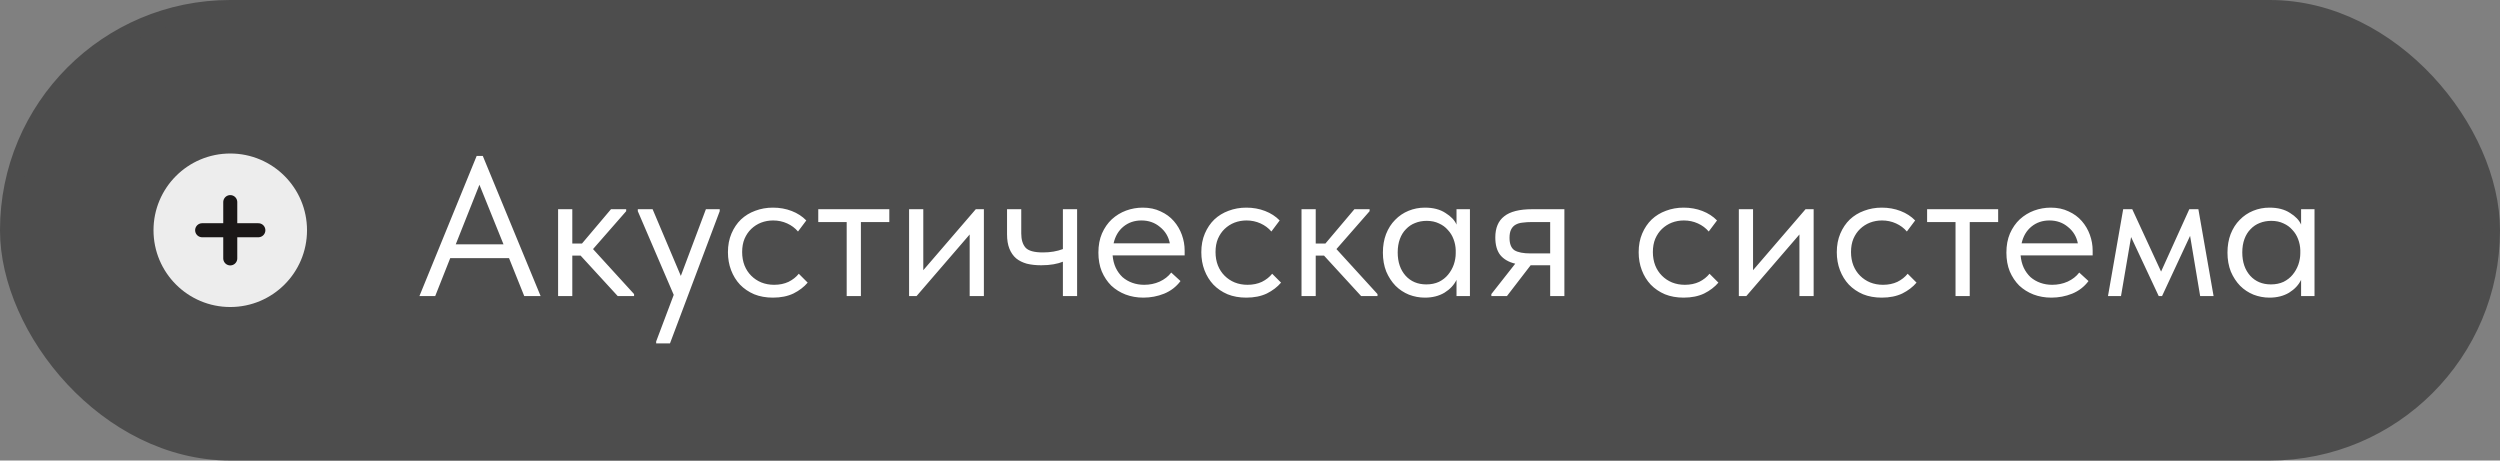
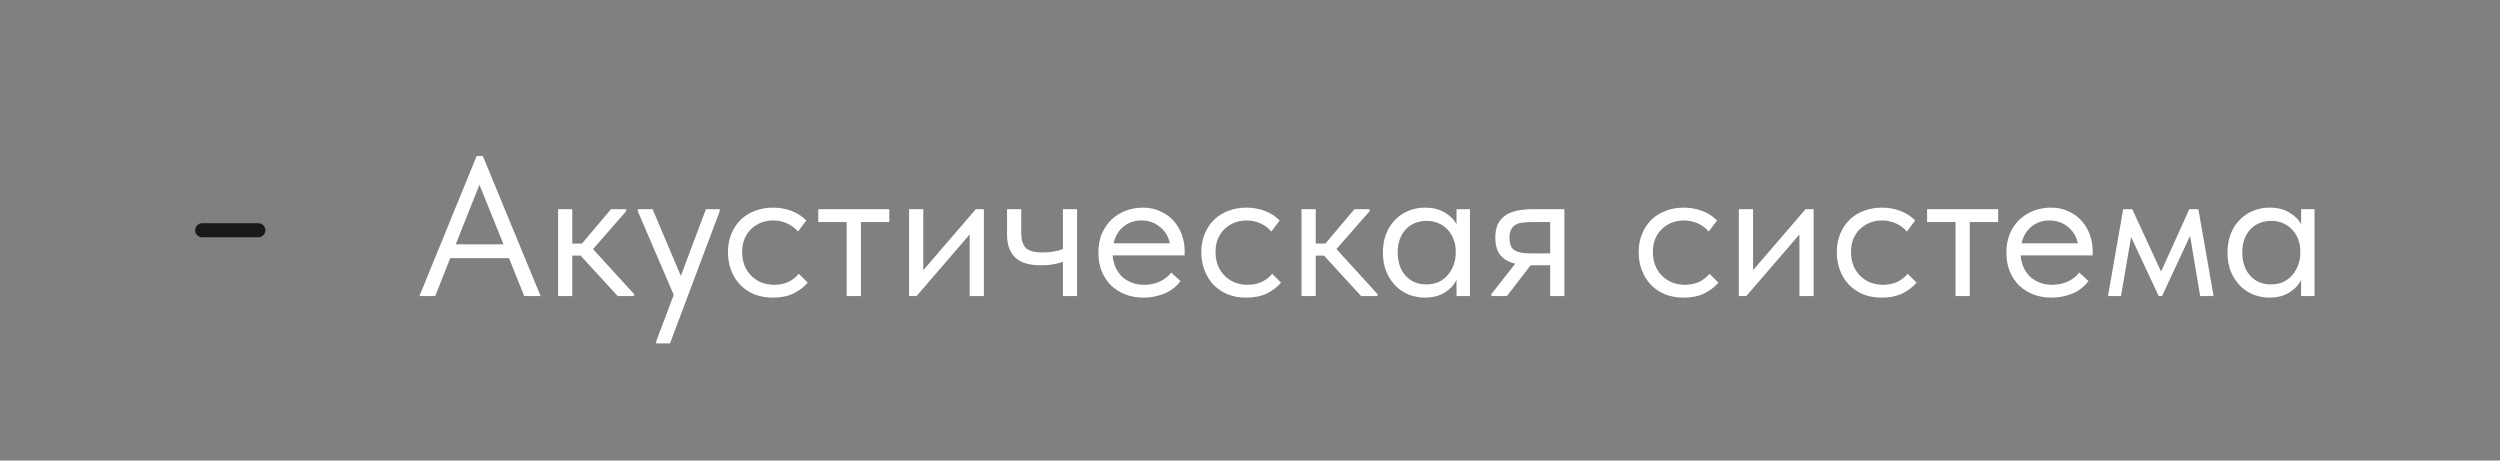
<svg xmlns="http://www.w3.org/2000/svg" width="114" height="21" viewBox="0 0 114 21" fill="none">
  <rect x="0" y="0" width="114" height="21" fill="#808080" stroke="none" />
-   <rect x="0.4" y="0.4" width="113.2" height="20.2" rx="10.1" fill="#4D4D4D" />
-   <rect x="0.4" y="0.4" width="113.2" height="20.2" rx="10.1" stroke="#4D4D4D" stroke-width="0.8" />
-   <circle cx="3.5" cy="3.5" r="3.5" transform="matrix(-1 0 0 1 14 7)" fill="#EDEDED" />
  <path d="M11.781 10.499L9.218 10.499" stroke="#1B1818" stroke-width="0.64" stroke-linecap="round" stroke-linejoin="round" />
-   <path d="M10.5 11.783L10.5 9.216" stroke="#1B1818" stroke-width="0.64" stroke-linecap="round" stroke-linejoin="round" />
  <path d="M21.736 7.11H22.015L24.652 13.5H23.905L23.212 11.772H20.53L19.846 13.5H19.126L21.736 7.11ZM20.782 11.142H22.96L21.862 8.424L20.782 11.142ZM25.449 9.54H26.097V11.106H26.538L27.861 9.54H28.554V9.63L27.042 11.358L28.914 13.41V13.5H28.167L26.475 11.655H26.097V13.5H25.449V9.54ZM29.921 15.57L30.722 13.446L29.084 9.63V9.54H29.759L31.046 12.582L32.189 9.54H32.819V9.63L30.551 15.66H29.921V15.57ZM35.246 13.572C34.928 13.572 34.643 13.521 34.391 13.419C34.139 13.311 33.923 13.164 33.743 12.978C33.569 12.792 33.434 12.573 33.338 12.321C33.242 12.069 33.194 11.796 33.194 11.502C33.194 11.184 33.248 10.899 33.356 10.647C33.464 10.395 33.608 10.182 33.788 10.008C33.974 9.834 34.19 9.702 34.436 9.612C34.688 9.516 34.958 9.468 35.246 9.468C35.552 9.468 35.837 9.519 36.101 9.621C36.365 9.723 36.587 9.867 36.767 10.053L36.389 10.557C36.257 10.401 36.092 10.278 35.894 10.188C35.696 10.098 35.483 10.053 35.255 10.053C35.063 10.053 34.88 10.086 34.706 10.152C34.538 10.218 34.388 10.314 34.256 10.44C34.13 10.56 34.028 10.71 33.95 10.89C33.878 11.064 33.842 11.265 33.842 11.493C33.842 11.715 33.878 11.919 33.95 12.105C34.022 12.285 34.124 12.441 34.256 12.573C34.388 12.705 34.541 12.807 34.715 12.879C34.895 12.951 35.09 12.987 35.3 12.987C35.546 12.987 35.765 12.942 35.957 12.852C36.149 12.756 36.305 12.633 36.425 12.483L36.83 12.888C36.662 13.086 36.446 13.251 36.182 13.383C35.918 13.509 35.606 13.572 35.246 13.572ZM38.609 10.125H37.313V9.54H40.553V10.125H39.257V13.5H38.609V10.125ZM41.454 9.54H42.102V12.321L44.496 9.54H44.865V13.5H44.217V10.692L41.796 13.5H41.454V9.54ZM48.468 11.934C48.354 11.982 48.213 12.021 48.045 12.051C47.877 12.081 47.688 12.096 47.478 12.096C47.232 12.096 47.013 12.072 46.821 12.024C46.629 11.97 46.467 11.889 46.335 11.781C46.203 11.667 46.101 11.52 46.029 11.34C45.957 11.16 45.921 10.941 45.921 10.683V9.54H46.569V10.647C46.569 10.929 46.635 11.145 46.767 11.295C46.899 11.439 47.163 11.511 47.559 11.511C47.895 11.511 48.198 11.46 48.468 11.358V9.54H49.116V13.5H48.468V11.934ZM52.139 13.572C51.845 13.572 51.572 13.524 51.32 13.428C51.074 13.332 50.858 13.197 50.672 13.023C50.492 12.843 50.348 12.627 50.24 12.375C50.138 12.123 50.087 11.838 50.087 11.52C50.087 11.19 50.141 10.899 50.249 10.647C50.363 10.389 50.513 10.173 50.699 9.999C50.891 9.825 51.107 9.693 51.347 9.603C51.593 9.513 51.848 9.468 52.112 9.468C52.418 9.468 52.688 9.525 52.922 9.639C53.162 9.747 53.363 9.894 53.525 10.08C53.687 10.266 53.81 10.476 53.894 10.71C53.978 10.944 54.02 11.181 54.02 11.421V11.646H50.735C50.753 11.856 50.801 12.045 50.879 12.213C50.957 12.375 51.059 12.516 51.185 12.636C51.317 12.75 51.467 12.837 51.635 12.897C51.803 12.957 51.983 12.987 52.175 12.987C52.427 12.987 52.661 12.939 52.877 12.843C53.099 12.741 53.276 12.603 53.408 12.429L53.831 12.816C53.639 13.074 53.39 13.266 53.084 13.392C52.784 13.512 52.469 13.572 52.139 13.572ZM52.049 10.053C51.731 10.053 51.458 10.146 51.23 10.332C51.002 10.518 50.852 10.773 50.78 11.097H53.345C53.285 10.791 53.135 10.542 52.895 10.35C52.661 10.152 52.379 10.053 52.049 10.053ZM56.832 13.572C56.514 13.572 56.229 13.521 55.977 13.419C55.725 13.311 55.509 13.164 55.329 12.978C55.155 12.792 55.02 12.573 54.924 12.321C54.828 12.069 54.78 11.796 54.78 11.502C54.78 11.184 54.834 10.899 54.942 10.647C55.05 10.395 55.194 10.182 55.374 10.008C55.56 9.834 55.776 9.702 56.022 9.612C56.274 9.516 56.544 9.468 56.832 9.468C57.138 9.468 57.423 9.519 57.687 9.621C57.951 9.723 58.173 9.867 58.353 10.053L57.975 10.557C57.843 10.401 57.678 10.278 57.48 10.188C57.282 10.098 57.069 10.053 56.841 10.053C56.649 10.053 56.466 10.086 56.292 10.152C56.124 10.218 55.974 10.314 55.842 10.44C55.716 10.56 55.614 10.71 55.536 10.89C55.464 11.064 55.428 11.265 55.428 11.493C55.428 11.715 55.464 11.919 55.536 12.105C55.608 12.285 55.71 12.441 55.842 12.573C55.974 12.705 56.127 12.807 56.301 12.879C56.481 12.951 56.676 12.987 56.886 12.987C57.132 12.987 57.351 12.942 57.543 12.852C57.735 12.756 57.891 12.633 58.011 12.483L58.416 12.888C58.248 13.086 58.032 13.251 57.768 13.383C57.504 13.509 57.192 13.572 56.832 13.572ZM59.349 9.54H59.997V11.106H60.438L61.761 9.54H62.454V9.63L60.942 11.358L62.814 13.41V13.5H62.067L60.375 11.655H59.997V13.5H59.349V9.54ZM64.977 13.572C64.725 13.572 64.482 13.527 64.248 13.437C64.014 13.341 63.81 13.206 63.636 13.032C63.462 12.852 63.321 12.636 63.213 12.384C63.111 12.126 63.06 11.838 63.06 11.52C63.06 11.208 63.108 10.926 63.204 10.674C63.306 10.416 63.444 10.2 63.618 10.026C63.792 9.846 63.996 9.708 64.23 9.612C64.464 9.516 64.713 9.468 64.977 9.468C65.355 9.468 65.667 9.549 65.913 9.711C66.165 9.867 66.333 10.044 66.417 10.242V9.54H67.029V13.5H66.417V12.762C66.303 12.996 66.12 13.191 65.868 13.347C65.616 13.497 65.319 13.572 64.977 13.572ZM65.04 12.969C65.256 12.969 65.448 12.93 65.616 12.852C65.784 12.768 65.922 12.66 66.03 12.528C66.144 12.39 66.231 12.237 66.291 12.069C66.351 11.895 66.381 11.721 66.381 11.547V11.403C66.375 11.229 66.342 11.064 66.282 10.908C66.222 10.746 66.135 10.605 66.021 10.485C65.913 10.359 65.778 10.26 65.616 10.188C65.454 10.11 65.268 10.071 65.058 10.071C64.866 10.071 64.689 10.104 64.527 10.17C64.371 10.23 64.233 10.323 64.113 10.449C63.993 10.569 63.9 10.719 63.834 10.899C63.768 11.079 63.735 11.283 63.735 11.511C63.735 11.949 63.855 12.303 64.095 12.573C64.335 12.837 64.65 12.969 65.04 12.969ZM68.006 13.41L69.095 12.024C68.795 11.952 68.567 11.82 68.411 11.628C68.261 11.436 68.186 11.169 68.186 10.827C68.186 10.395 68.321 10.074 68.591 9.864C68.861 9.648 69.287 9.54 69.869 9.54H71.336V13.5H70.688V12.096H69.797L68.717 13.5H68.006V13.41ZM70.688 11.556V10.125H69.869C69.707 10.125 69.56 10.134 69.428 10.152C69.302 10.164 69.194 10.197 69.104 10.251C69.02 10.299 68.954 10.371 68.906 10.467C68.858 10.563 68.834 10.689 68.834 10.845C68.834 11.121 68.909 11.31 69.059 11.412C69.215 11.508 69.461 11.556 69.797 11.556H70.688ZM76.775 13.572C76.457 13.572 76.172 13.521 75.92 13.419C75.668 13.311 75.452 13.164 75.272 12.978C75.098 12.792 74.963 12.573 74.867 12.321C74.771 12.069 74.723 11.796 74.723 11.502C74.723 11.184 74.777 10.899 74.885 10.647C74.993 10.395 75.137 10.182 75.317 10.008C75.503 9.834 75.719 9.702 75.965 9.612C76.217 9.516 76.487 9.468 76.775 9.468C77.081 9.468 77.366 9.519 77.63 9.621C77.894 9.723 78.116 9.867 78.296 10.053L77.918 10.557C77.786 10.401 77.621 10.278 77.423 10.188C77.225 10.098 77.012 10.053 76.784 10.053C76.592 10.053 76.409 10.086 76.235 10.152C76.067 10.218 75.917 10.314 75.785 10.44C75.659 10.56 75.557 10.71 75.479 10.89C75.407 11.064 75.371 11.265 75.371 11.493C75.371 11.715 75.407 11.919 75.479 12.105C75.551 12.285 75.653 12.441 75.785 12.573C75.917 12.705 76.07 12.807 76.244 12.879C76.424 12.951 76.619 12.987 76.829 12.987C77.075 12.987 77.294 12.942 77.486 12.852C77.678 12.756 77.834 12.633 77.954 12.483L78.359 12.888C78.191 13.086 77.975 13.251 77.711 13.383C77.447 13.509 77.135 13.572 76.775 13.572ZM79.291 9.54H79.939V12.321L82.333 9.54H82.702V13.5H82.054V10.692L79.633 13.5H79.291V9.54ZM85.81 13.572C85.492 13.572 85.207 13.521 84.955 13.419C84.703 13.311 84.487 13.164 84.307 12.978C84.133 12.792 83.998 12.573 83.902 12.321C83.806 12.069 83.758 11.796 83.758 11.502C83.758 11.184 83.812 10.899 83.92 10.647C84.028 10.395 84.172 10.182 84.352 10.008C84.538 9.834 84.754 9.702 85 9.612C85.252 9.516 85.522 9.468 85.81 9.468C86.116 9.468 86.401 9.519 86.665 9.621C86.929 9.723 87.151 9.867 87.331 10.053L86.953 10.557C86.821 10.401 86.656 10.278 86.458 10.188C86.26 10.098 86.047 10.053 85.819 10.053C85.627 10.053 85.444 10.086 85.27 10.152C85.102 10.218 84.952 10.314 84.82 10.44C84.694 10.56 84.592 10.71 84.514 10.89C84.442 11.064 84.406 11.265 84.406 11.493C84.406 11.715 84.442 11.919 84.514 12.105C84.586 12.285 84.688 12.441 84.82 12.573C84.952 12.705 85.105 12.807 85.279 12.879C85.459 12.951 85.654 12.987 85.864 12.987C86.11 12.987 86.329 12.942 86.521 12.852C86.713 12.756 86.869 12.633 86.989 12.483L87.394 12.888C87.226 13.086 87.01 13.251 86.746 13.383C86.482 13.509 86.17 13.572 85.81 13.572ZM89.172 10.125H87.876V9.54H91.116V10.125H89.82V13.5H89.172V10.125ZM93.544 13.572C93.25 13.572 92.977 13.524 92.725 13.428C92.479 13.332 92.263 13.197 92.077 13.023C91.897 12.843 91.753 12.627 91.645 12.375C91.543 12.123 91.492 11.838 91.492 11.52C91.492 11.19 91.546 10.899 91.654 10.647C91.768 10.389 91.918 10.173 92.104 9.999C92.296 9.825 92.512 9.693 92.752 9.603C92.998 9.513 93.253 9.468 93.517 9.468C93.823 9.468 94.093 9.525 94.327 9.639C94.567 9.747 94.768 9.894 94.93 10.08C95.092 10.266 95.215 10.476 95.299 10.71C95.383 10.944 95.425 11.181 95.425 11.421V11.646H92.14C92.158 11.856 92.206 12.045 92.284 12.213C92.362 12.375 92.464 12.516 92.59 12.636C92.722 12.75 92.872 12.837 93.04 12.897C93.208 12.957 93.388 12.987 93.58 12.987C93.832 12.987 94.066 12.939 94.282 12.843C94.504 12.741 94.681 12.603 94.813 12.429L95.236 12.816C95.044 13.074 94.795 13.266 94.489 13.392C94.189 13.512 93.874 13.572 93.544 13.572ZM93.454 10.053C93.136 10.053 92.863 10.146 92.635 10.332C92.407 10.518 92.257 10.773 92.185 11.097H94.75C94.69 10.791 94.54 10.542 94.3 10.35C94.066 10.152 93.784 10.053 93.454 10.053ZM96.817 9.54H97.231L98.545 12.384L99.832 9.54H100.246L100.939 13.5H100.327L99.868 10.755L98.59 13.5H98.437L97.177 10.809L96.718 13.5H96.124L96.817 9.54ZM103.49 13.572C103.238 13.572 102.995 13.527 102.761 13.437C102.527 13.341 102.323 13.206 102.149 13.032C101.975 12.852 101.834 12.636 101.726 12.384C101.624 12.126 101.573 11.838 101.573 11.52C101.573 11.208 101.621 10.926 101.717 10.674C101.819 10.416 101.957 10.2 102.131 10.026C102.305 9.846 102.509 9.708 102.743 9.612C102.977 9.516 103.226 9.468 103.49 9.468C103.868 9.468 104.18 9.549 104.426 9.711C104.678 9.867 104.846 10.044 104.93 10.242V9.54H105.542V13.5H104.93V12.762C104.816 12.996 104.633 13.191 104.381 13.347C104.129 13.497 103.832 13.572 103.49 13.572ZM103.553 12.969C103.769 12.969 103.961 12.93 104.129 12.852C104.297 12.768 104.435 12.66 104.543 12.528C104.657 12.39 104.744 12.237 104.804 12.069C104.864 11.895 104.894 11.721 104.894 11.547V11.403C104.888 11.229 104.855 11.064 104.795 10.908C104.735 10.746 104.648 10.605 104.534 10.485C104.426 10.359 104.291 10.26 104.129 10.188C103.967 10.11 103.781 10.071 103.571 10.071C103.379 10.071 103.202 10.104 103.04 10.17C102.884 10.23 102.746 10.323 102.626 10.449C102.506 10.569 102.413 10.719 102.347 10.899C102.281 11.079 102.248 11.283 102.248 11.511C102.248 11.949 102.368 12.303 102.608 12.573C102.848 12.837 103.163 12.969 103.553 12.969Z" fill="white" />
</svg>